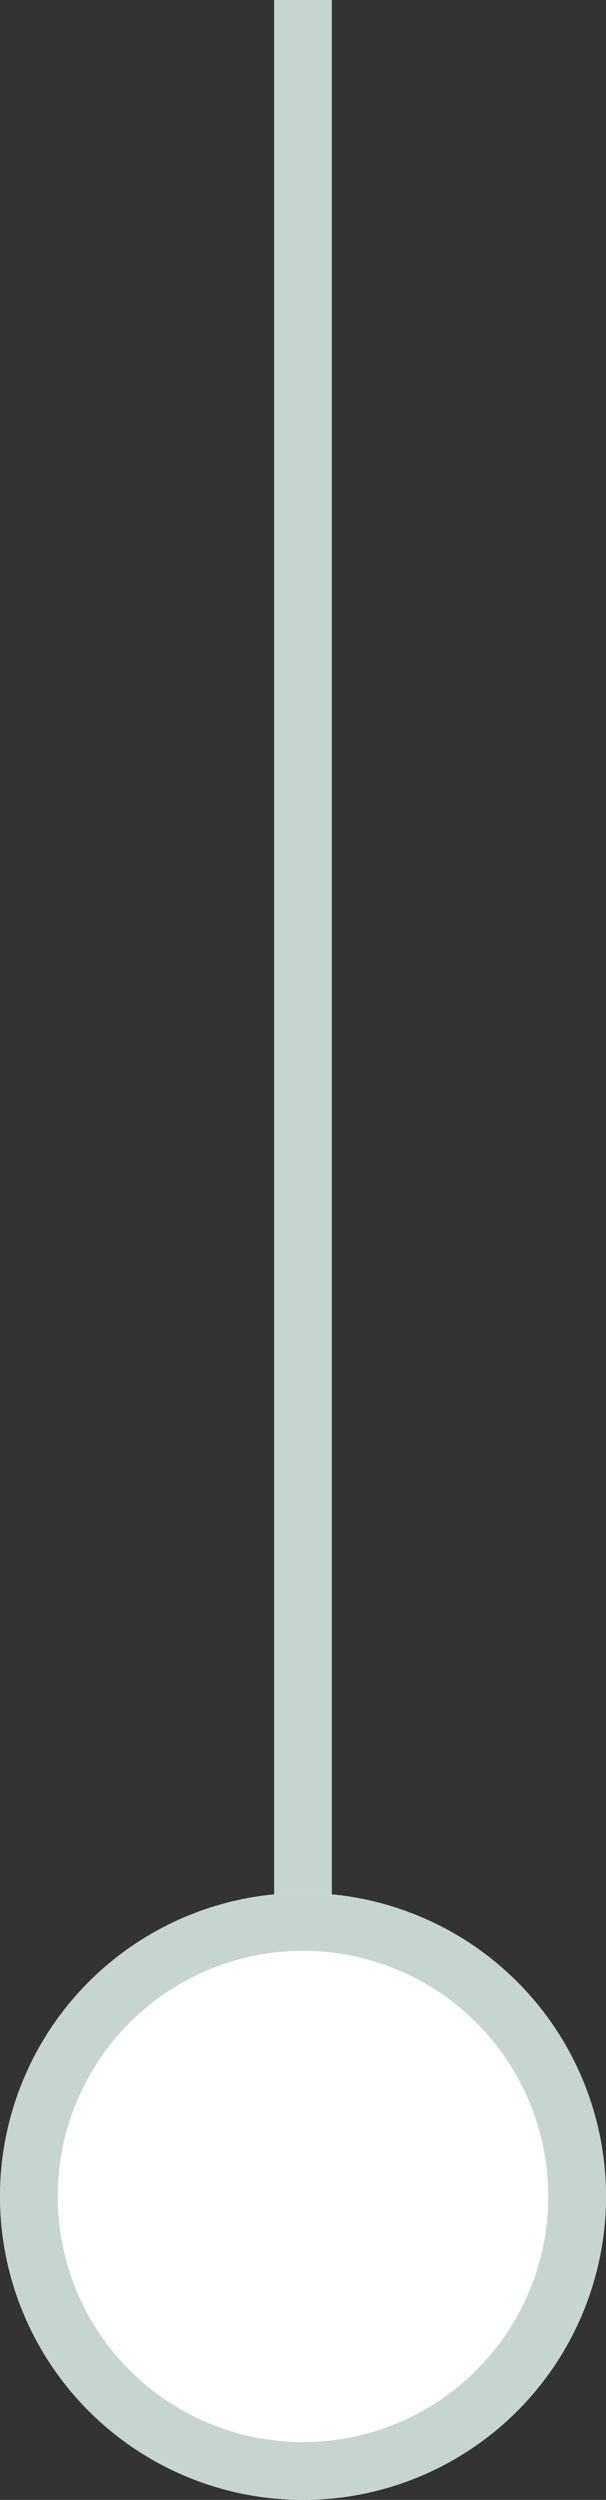
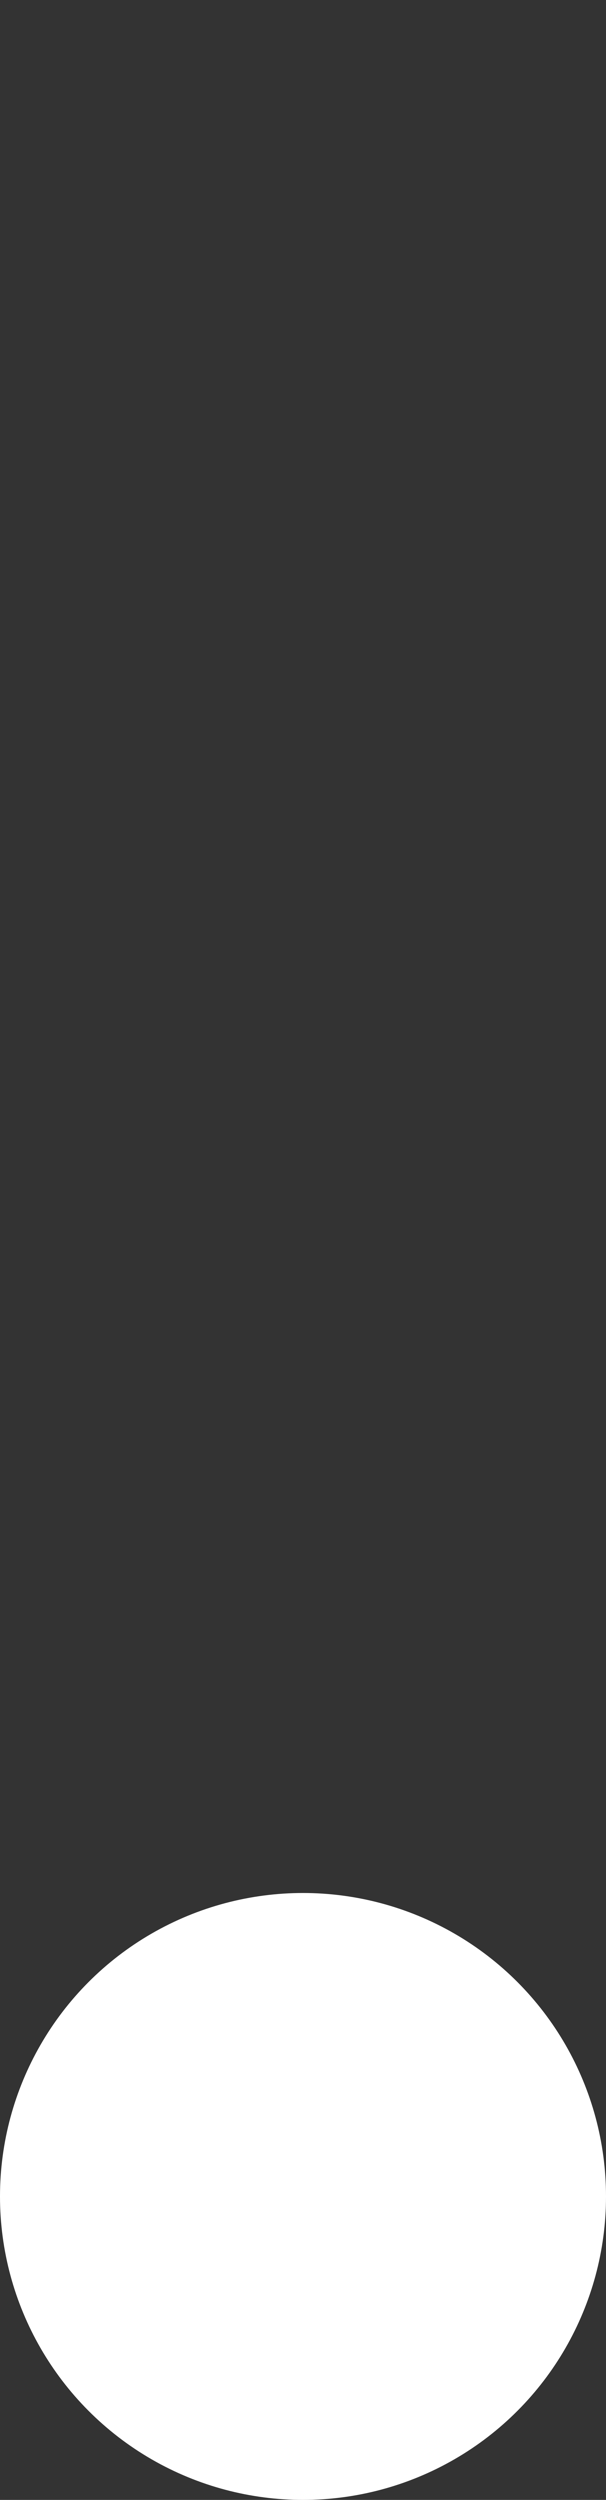
<svg xmlns="http://www.w3.org/2000/svg" width="21" height="86.5" viewBox="0 0 21 86.5">
  <rect x="0" y="0" width="21" height="86.5" fill="#333333" stroke="none" />
  <g id="element1" transform="translate(-398 -3154.5)">
-     <line id="Line_16" data-name="Line 16" y2="81.5" transform="translate(408.5 3154.5)" fill="none" stroke="#c6d5cd" stroke-width="2" />
    <g id="Ellipse_24" data-name="Ellipse 24" transform="translate(398 3220)" fill="#fff" stroke="#c6d5cd" stroke-width="2">
      <circle cx="10.5" cy="10.5" r="10.5" stroke="none" />
-       <circle cx="10.5" cy="10.5" r="9.5" fill="none" />
    </g>
  </g>
</svg>